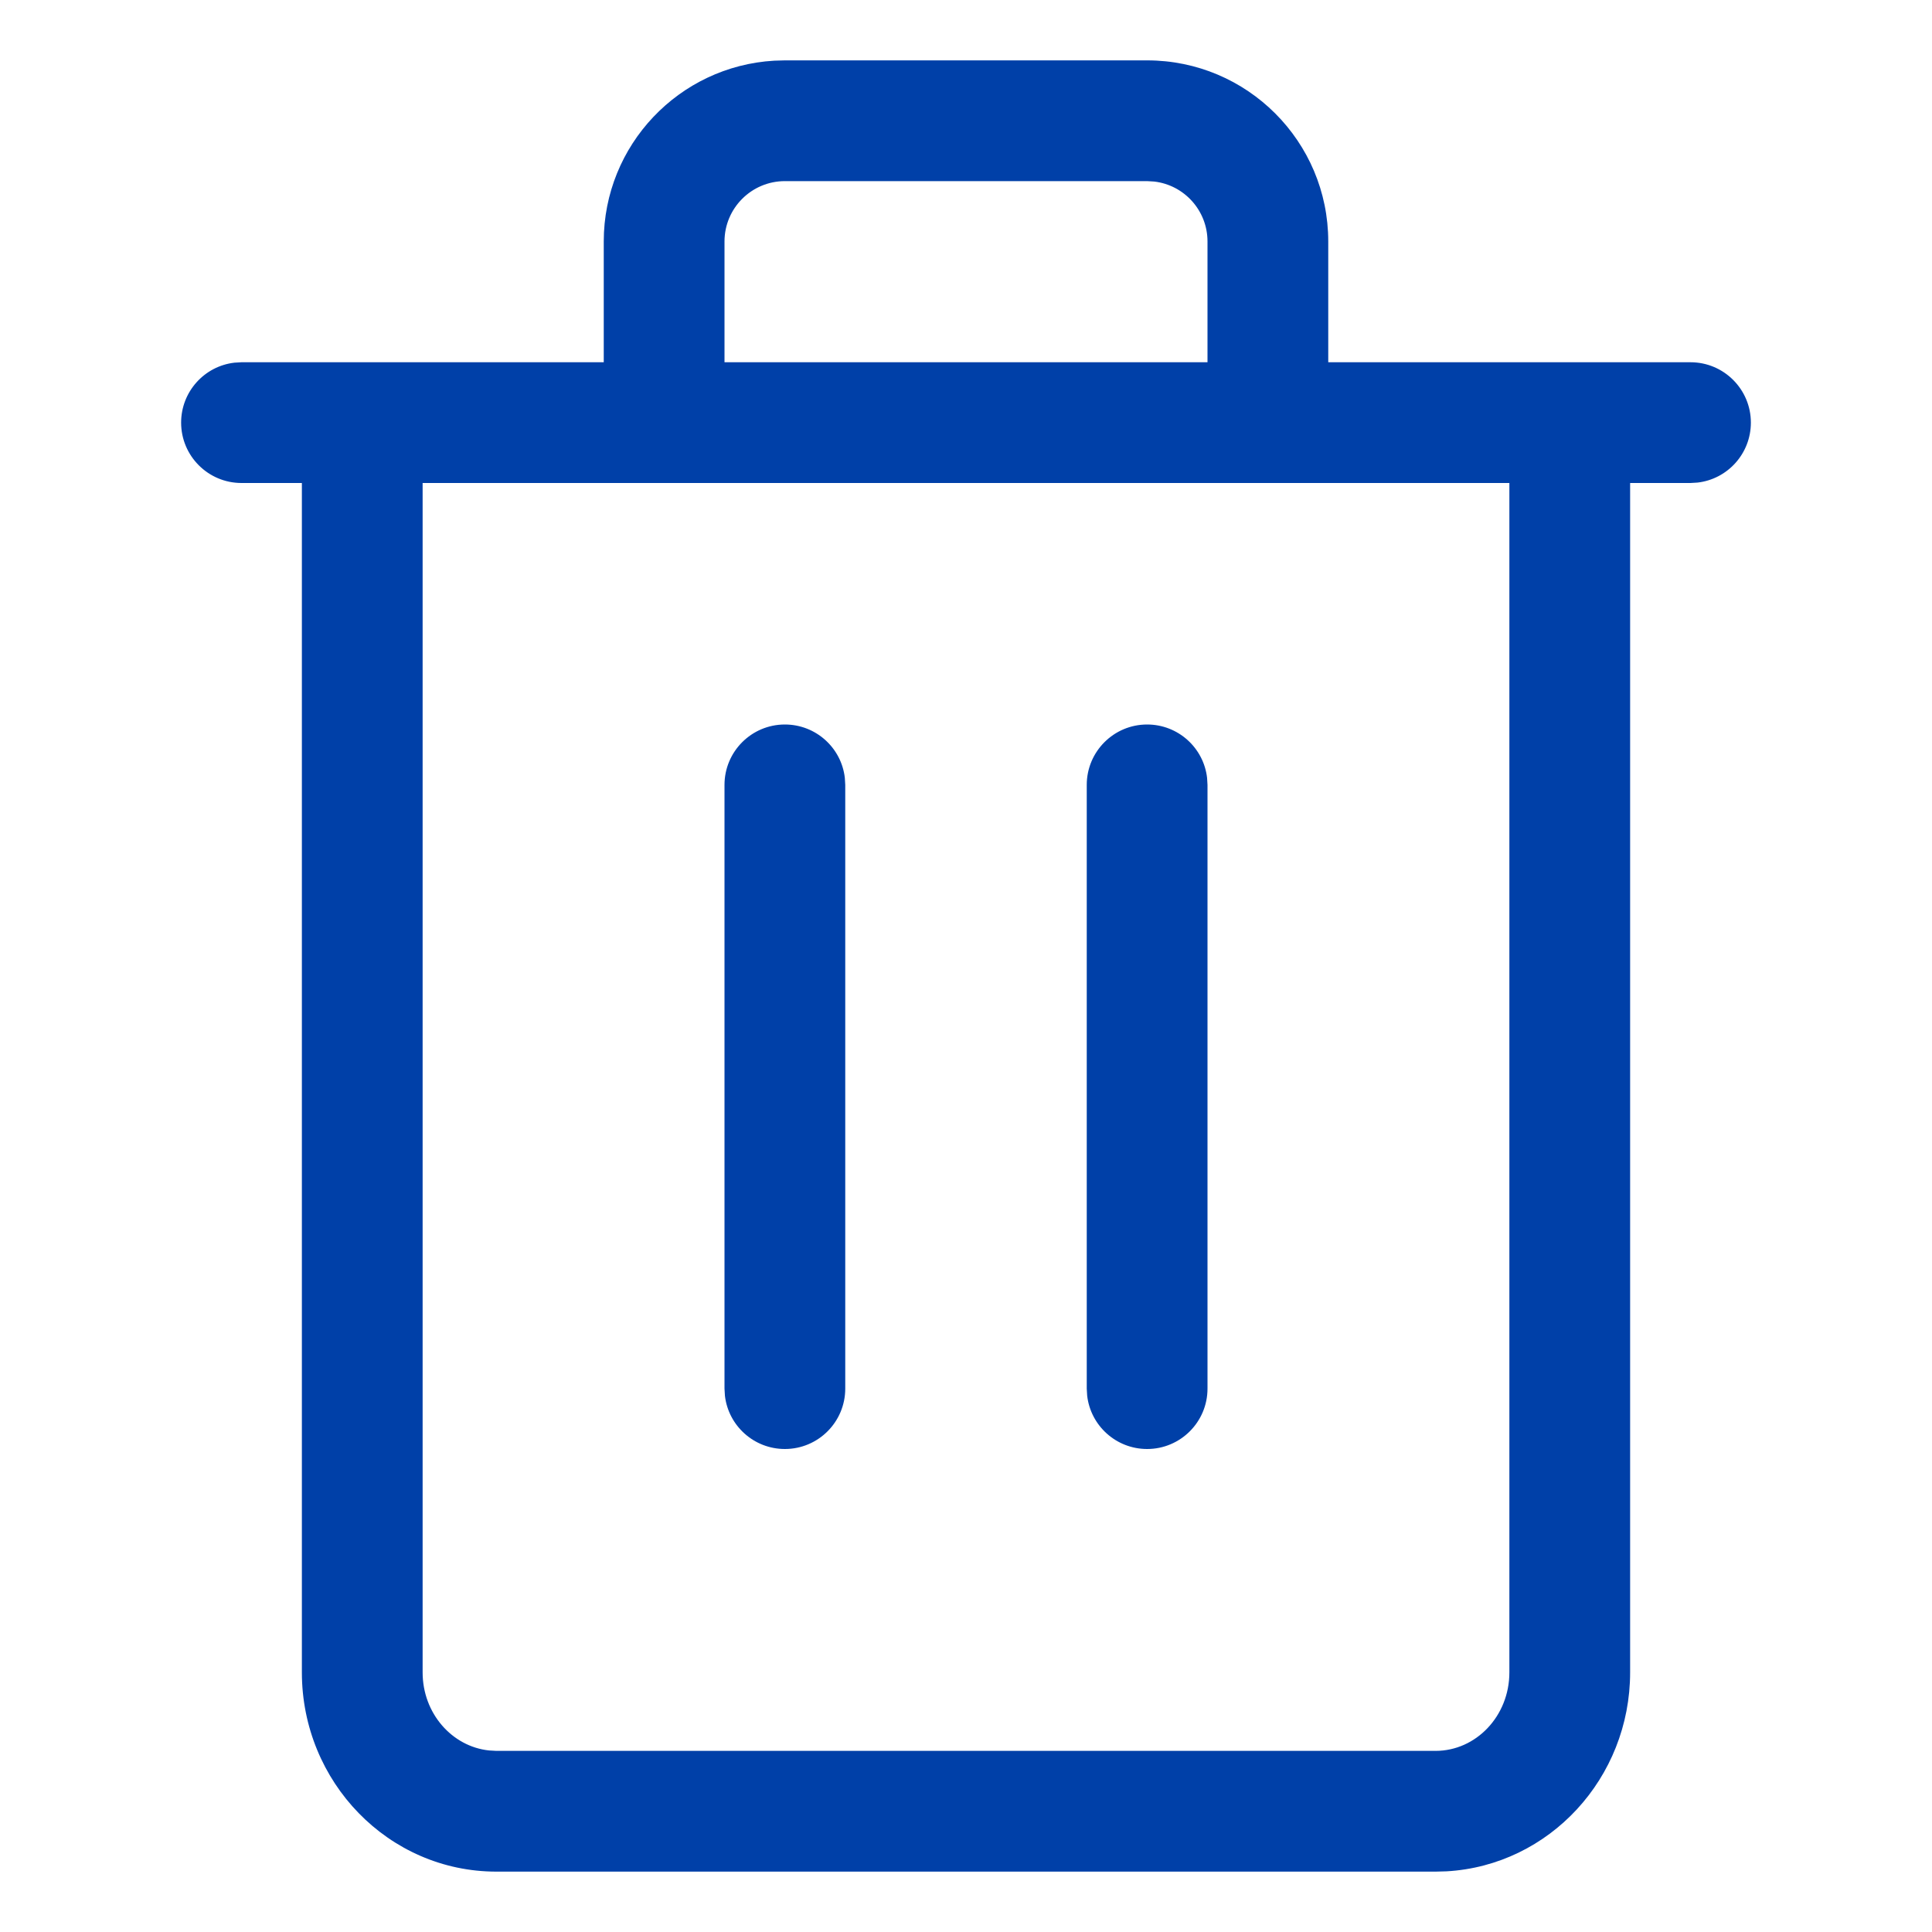
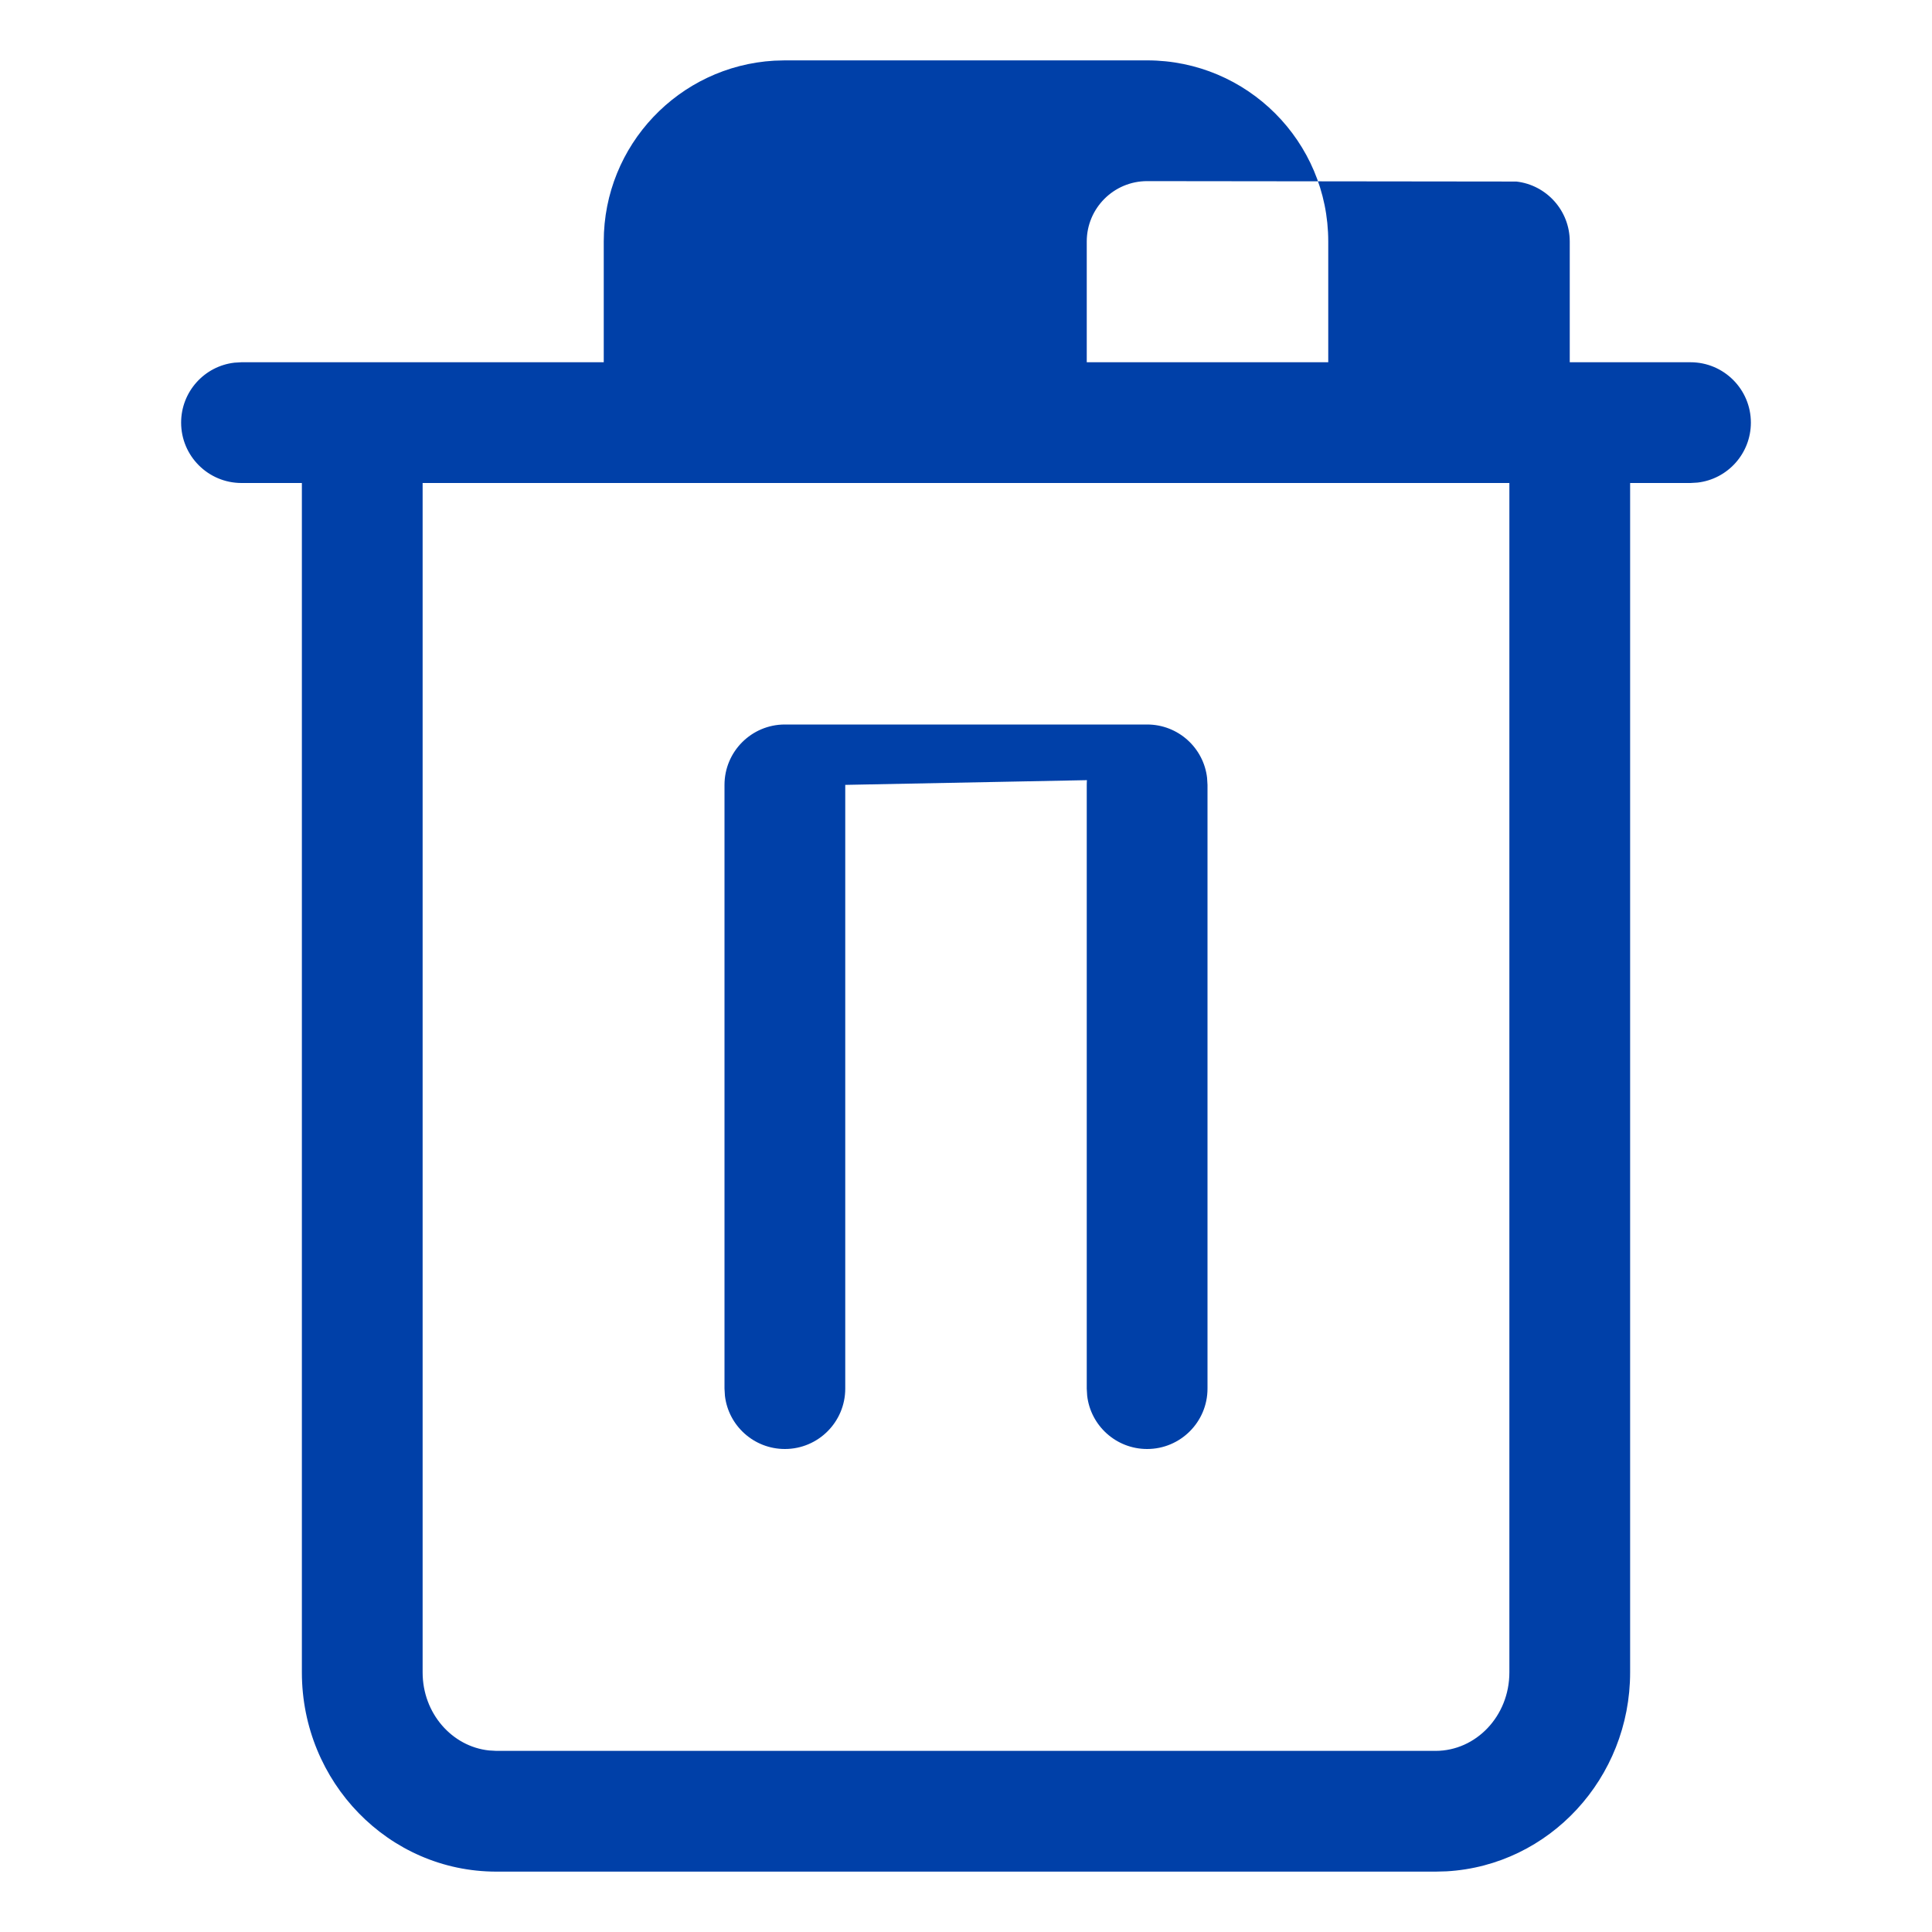
<svg xmlns="http://www.w3.org/2000/svg" width="32" height="32" viewBox="0 0 32 32">
  <g fill="none" fill-rule="evenodd">
    <g fill="#0040A8" fill-rule="nonzero">
      <g>
-         <path d="M19 1c1.657 0 3 1.343 3 3v2h6c.552 0 1 .448 1 1 0 .513-.386.936-.883.993L28 8h-1v19.7c0 1.752-1.338 3.197-3.039 3.295l-.183.005H8.222C6.435 31 5 29.515 5 27.7V8H4c-.552 0-1-.448-1-1 0-.513.386-.936.883-.993L4 6h6V4c0-1.598 1.249-2.904 2.824-2.995L13 1zm6 7H7v19.7c0 .68.488 1.228 1.099 1.293l.123.007h15.556c.667 0 1.222-.574 1.222-1.3V8zm-6 4c.513 0 .936.386.993.883L20 13v10c0 .552-.448 1-1 1-.513 0-.936-.386-.993-.883L18 23V13c0-.552.448-1 1-1zm-6 0c.513 0 .936.386.993.883L14 13v10c0 .552-.448 1-1 1-.513 0-.936-.386-.993-.883L12 23V13c0-.552.448-1 1-1zm6-9h-6c-.552 0-1 .448-1 1v2h8V4c0-.513-.386-.936-.883-.993L19 3z" transform="translate(-384 -1664) translate(384 1664)" />
+         <path d="M19 1c1.657 0 3 1.343 3 3v2h6c.552 0 1 .448 1 1 0 .513-.386.936-.883.993L28 8h-1v19.7c0 1.752-1.338 3.197-3.039 3.295l-.183.005H8.222C6.435 31 5 29.515 5 27.7V8H4c-.552 0-1-.448-1-1 0-.513.386-.936.883-.993L4 6h6V4c0-1.598 1.249-2.904 2.824-2.995L13 1zm6 7H7v19.7c0 .68.488 1.228 1.099 1.293l.123.007h15.556c.667 0 1.222-.574 1.222-1.3V8zm-6 4c.513 0 .936.386.993.883L20 13v10c0 .552-.448 1-1 1-.513 0-.936-.386-.993-.883L18 23V13c0-.552.448-1 1-1zc.513 0 .936.386.993.883L14 13v10c0 .552-.448 1-1 1-.513 0-.936-.386-.993-.883L12 23V13c0-.552.448-1 1-1zm6-9h-6c-.552 0-1 .448-1 1v2h8V4c0-.513-.386-.936-.883-.993L19 3z" transform="translate(-384 -1664) translate(384 1664)" />
      </g>
    </g>
  </g>
</svg>